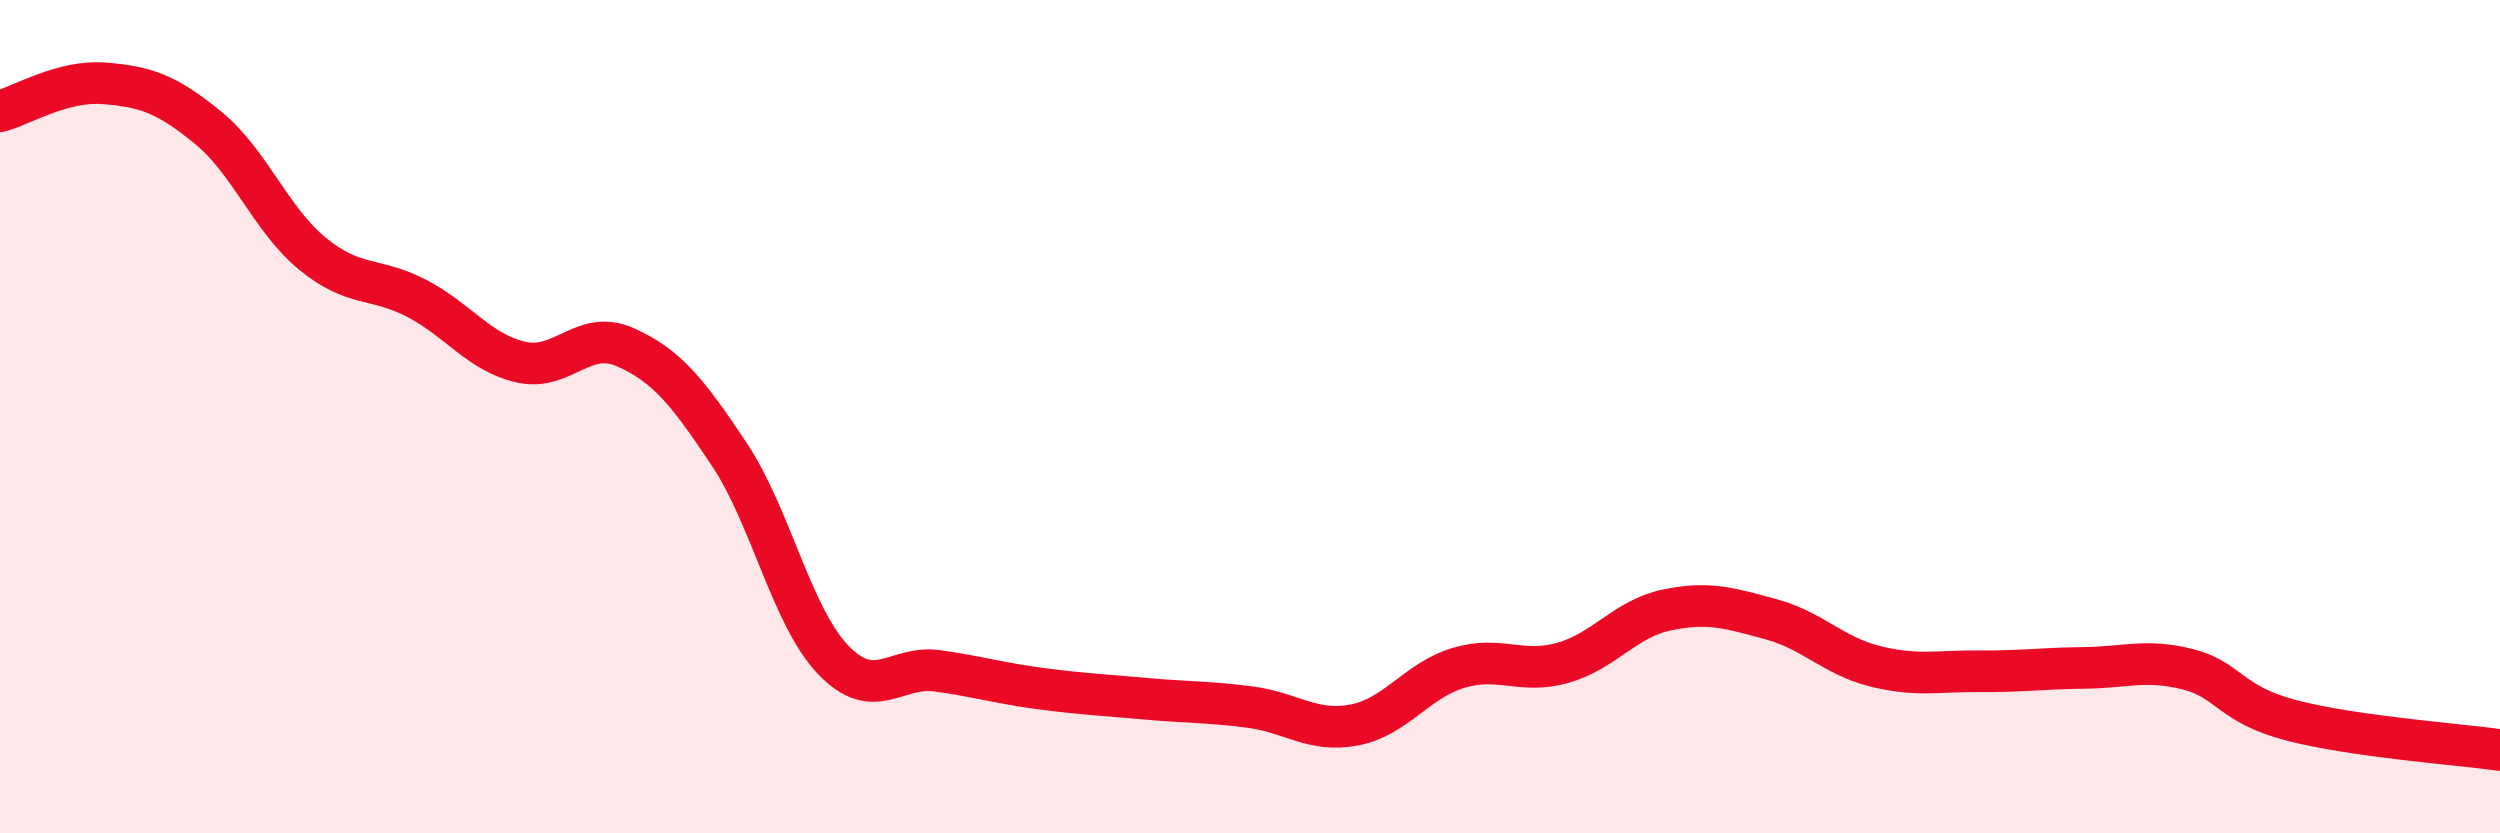
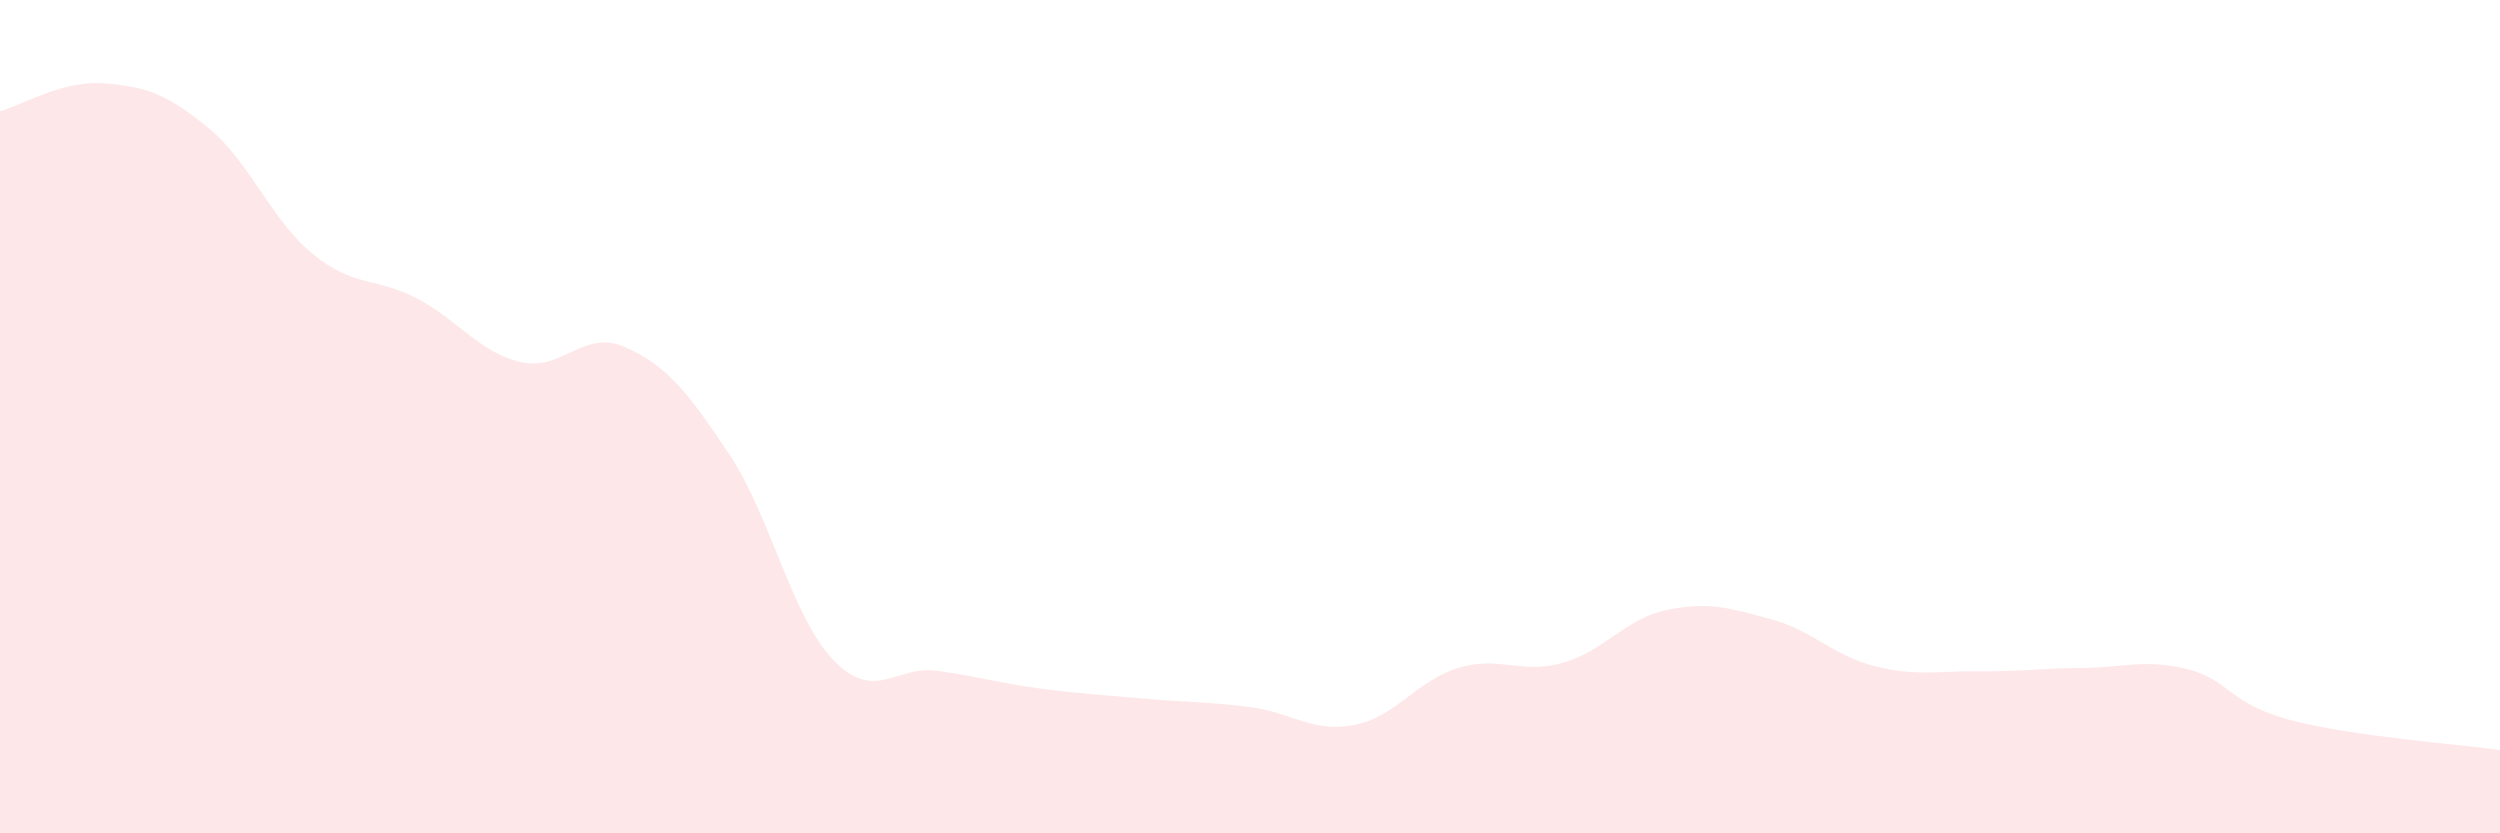
<svg xmlns="http://www.w3.org/2000/svg" width="60" height="20" viewBox="0 0 60 20">
  <path d="M 0,2.67 C 0.5,2.54 1.5,1.92 2.5,2 C 3.5,2.08 4,2.25 5,3.07 C 6,3.89 6.5,5.27 7.5,6.09 C 8.5,6.91 9,6.64 10,7.16 C 11,7.68 11.5,8.46 12.5,8.69 C 13.5,8.92 14,7.89 15,8.33 C 16,8.77 16.5,9.4 17.5,10.9 C 18.5,12.4 19,14.8 20,15.84 C 21,16.88 21.5,15.96 22.5,16.1 C 23.5,16.24 24,16.4 25,16.53 C 26,16.66 26.5,16.68 27.5,16.77 C 28.5,16.86 29,16.84 30,16.97 C 31,17.1 31.5,17.59 32.5,17.4 C 33.5,17.21 34,16.33 35,16.03 C 36,15.73 36.5,16.19 37.5,15.91 C 38.5,15.63 39,14.85 40,14.64 C 41,14.43 41.5,14.59 42.5,14.86 C 43.5,15.13 44,15.74 45,15.99 C 46,16.24 46.5,16.1 47.5,16.11 C 48.5,16.12 49,16.04 50,16.03 C 51,16.02 51.5,15.81 52.5,16.06 C 53.5,16.31 53.5,16.9 55,17.29 C 56.5,17.68 59,17.86 60,18L60 20L0 20Z" fill="#EB0A25" opacity="0.1" stroke-linecap="round" stroke-linejoin="round" />
-   <path d="M 0,2.67 C 0.5,2.54 1.5,1.92 2.5,2 C 3.5,2.08 4,2.25 5,3.07 C 6,3.89 6.5,5.27 7.5,6.09 C 8.5,6.91 9,6.64 10,7.16 C 11,7.68 11.5,8.46 12.5,8.69 C 13.5,8.92 14,7.89 15,8.33 C 16,8.77 16.5,9.4 17.5,10.9 C 18.5,12.4 19,14.8 20,15.84 C 21,16.88 21.5,15.96 22.5,16.1 C 23.5,16.24 24,16.4 25,16.53 C 26,16.66 26.5,16.68 27.5,16.77 C 28.5,16.86 29,16.84 30,16.97 C 31,17.1 31.5,17.59 32.5,17.4 C 33.5,17.21 34,16.33 35,16.03 C 36,15.73 36.5,16.19 37.5,15.91 C 38.5,15.63 39,14.85 40,14.64 C 41,14.43 41.5,14.59 42.5,14.86 C 43.5,15.13 44,15.74 45,15.99 C 46,16.24 46.5,16.1 47.5,16.11 C 48.5,16.12 49,16.04 50,16.03 C 51,16.02 51.5,15.81 52.5,16.06 C 53.5,16.31 53.5,16.9 55,17.29 C 56.5,17.68 59,17.86 60,18" stroke="#EB0A25" stroke-width="1" fill="none" stroke-linecap="round" stroke-linejoin="round" />
</svg>